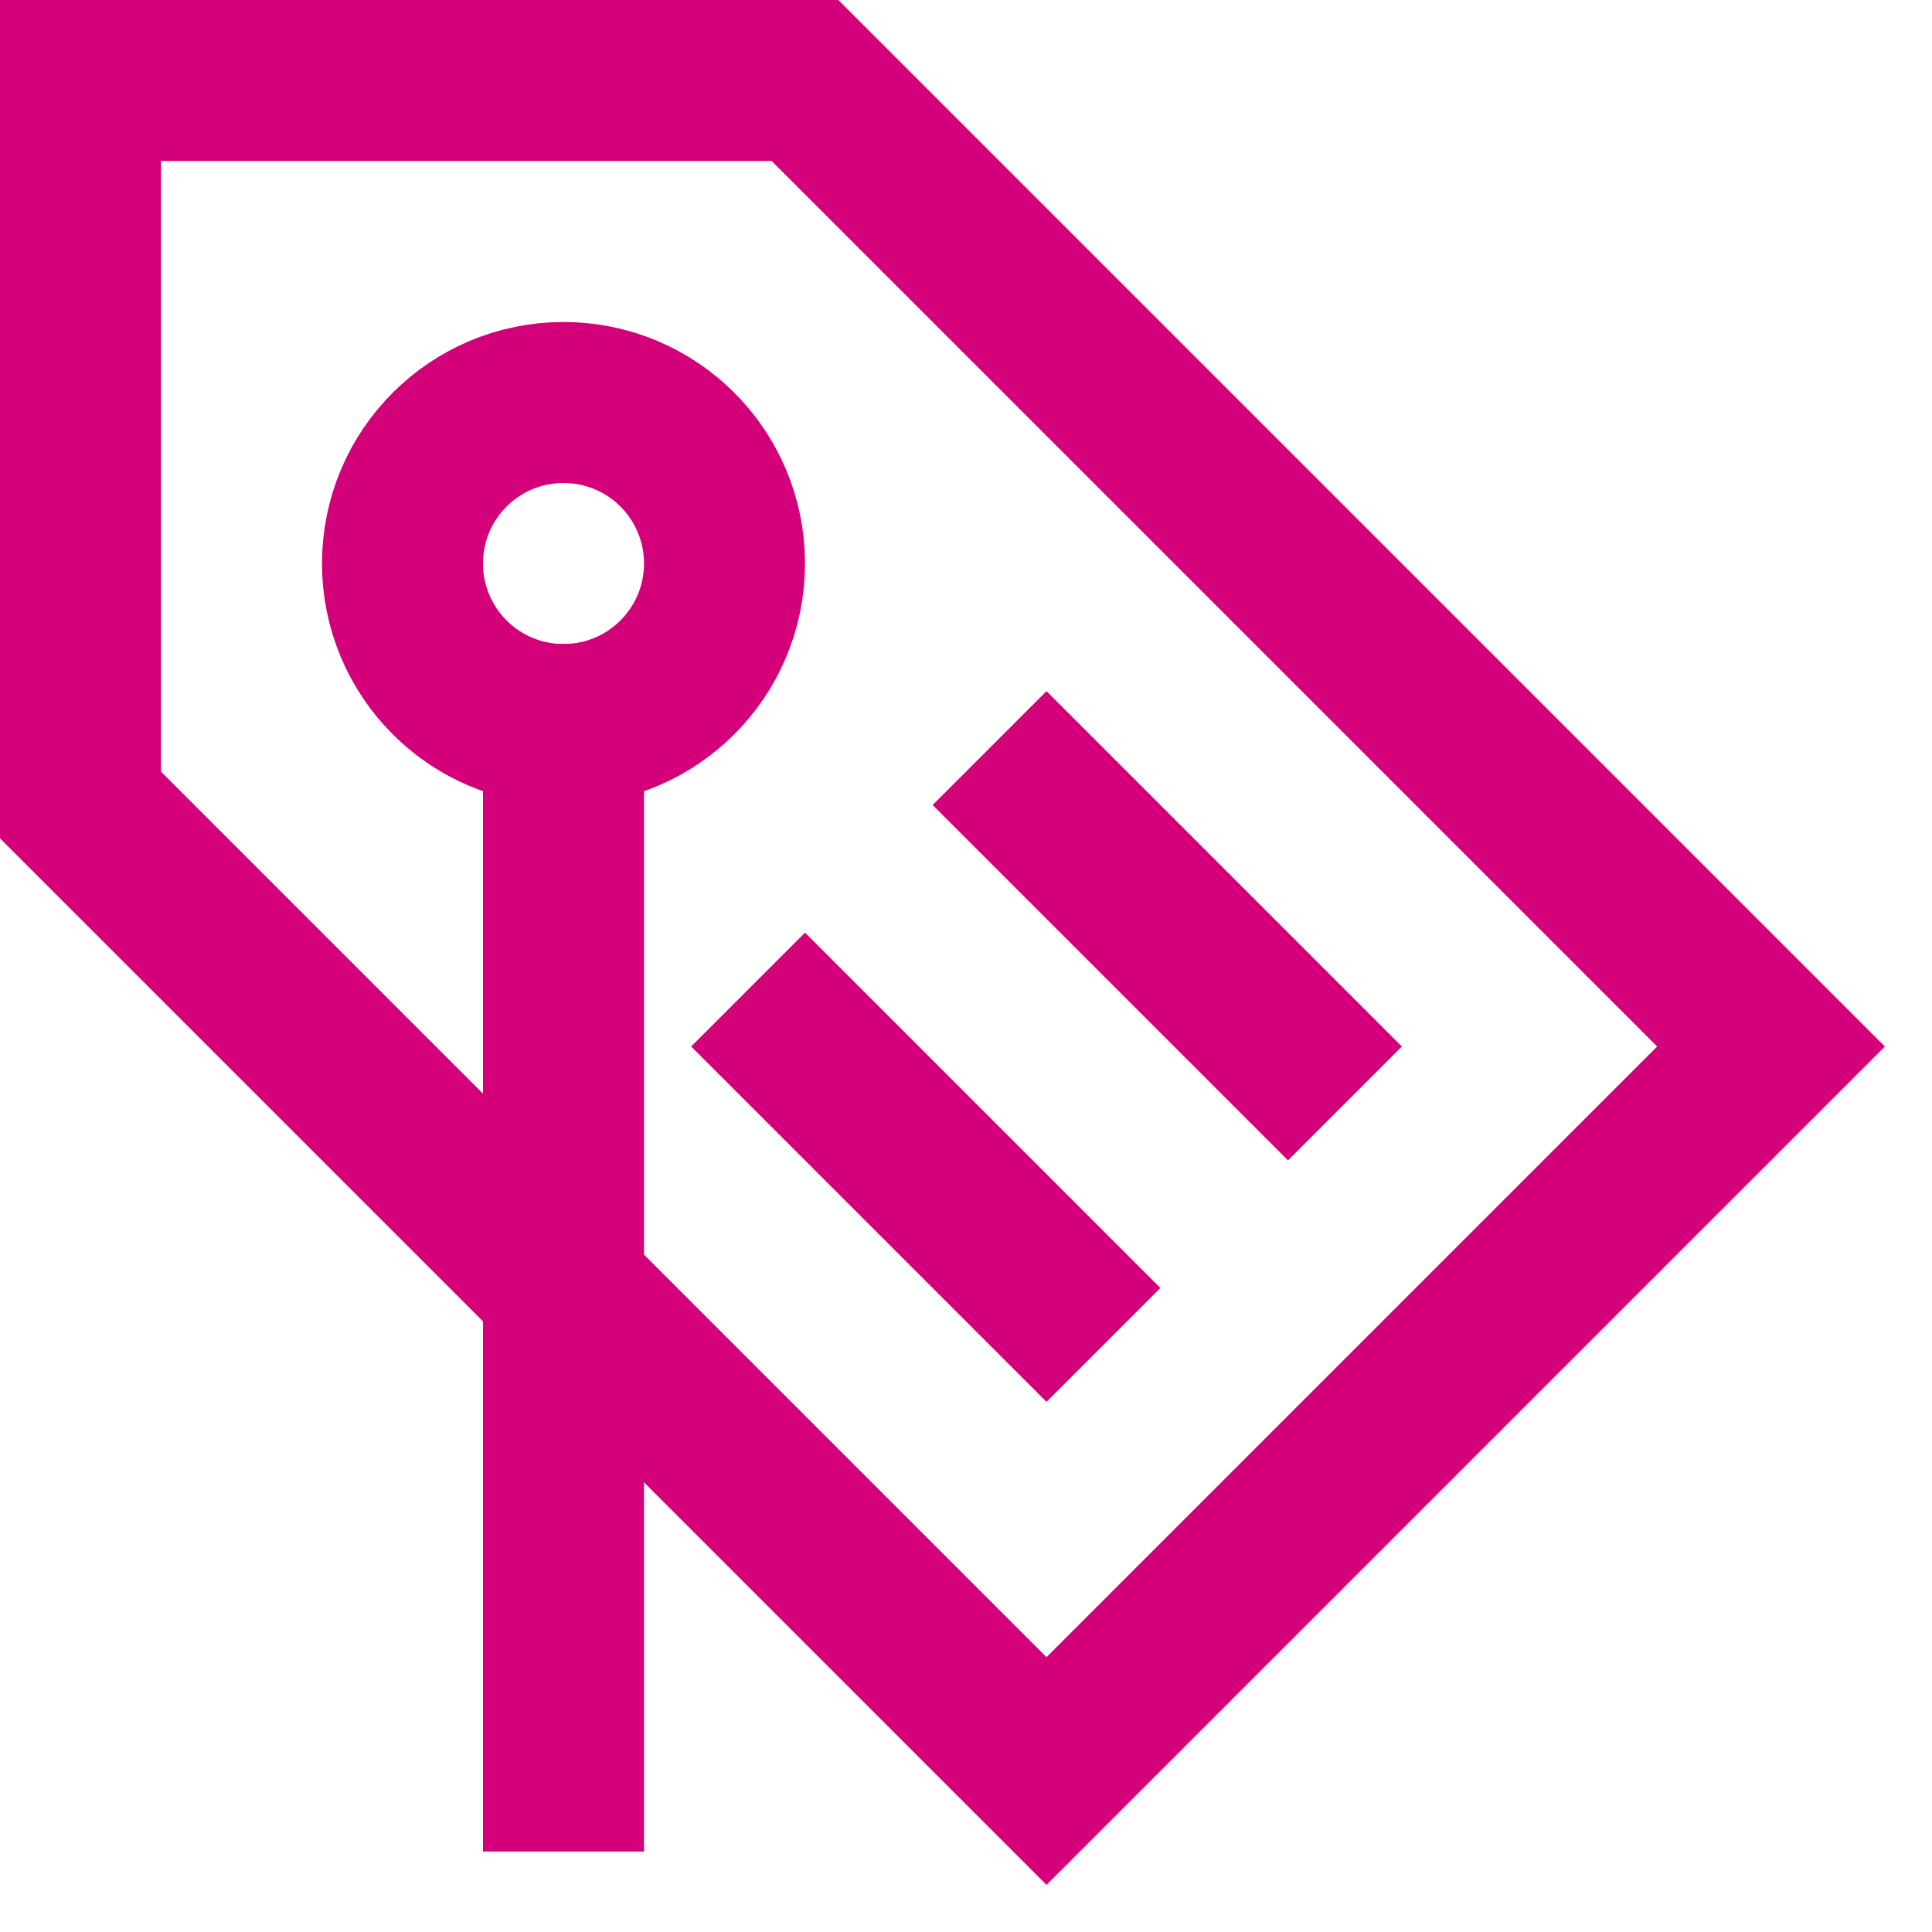
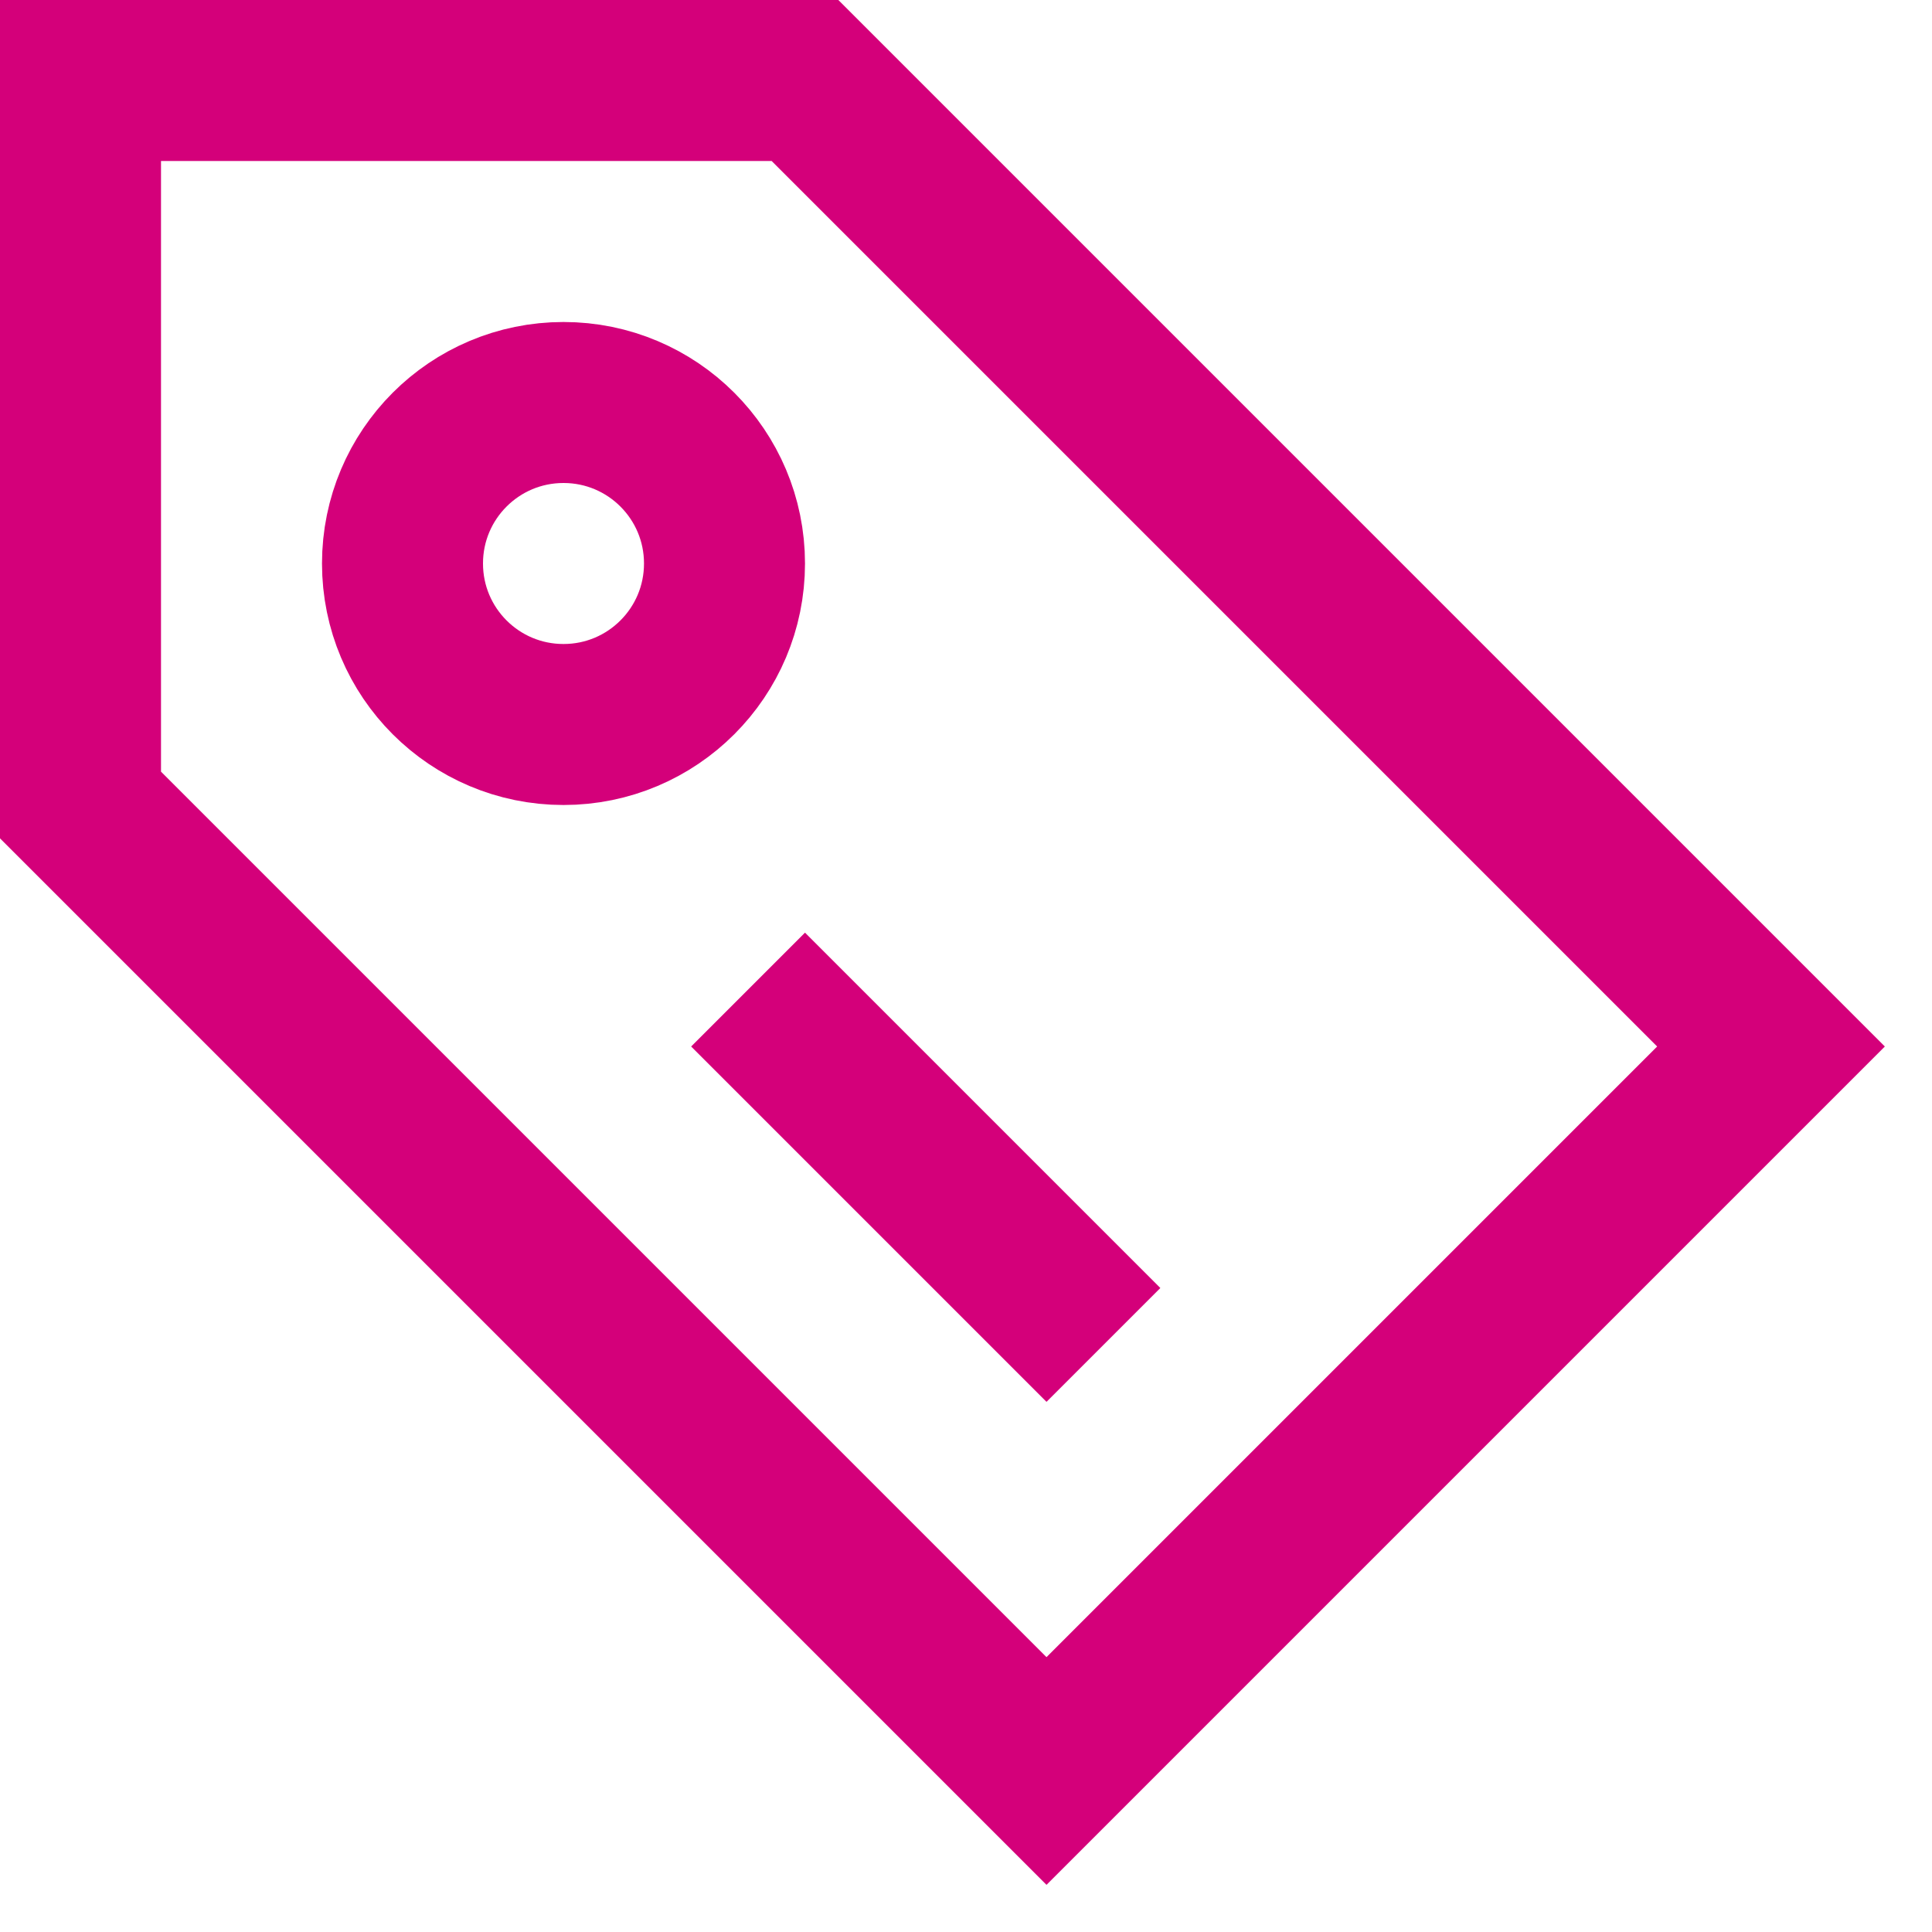
<svg xmlns="http://www.w3.org/2000/svg" width="24" height="24" viewBox="0 0 24 24" fill="none">
  <path d="M13 22L22 13L10 1H1V10L13 22Z" stroke="#D4007A" stroke-width="2" stroke-miterlimit="10" stroke-linecap="square" />
  <path d="M7 9C8.105 9 9 8.105 9 7C9 5.895 8.105 5 7 5C5.895 5 5 5.895 5 7C5 8.105 5.895 9 7 9Z" stroke="#D4007A" stroke-width="2" stroke-miterlimit="10" stroke-linecap="square" />
-   <path d="M13 10L16 13" stroke="#D4007A" stroke-width="2" stroke-miterlimit="10" stroke-linecap="square" />
  <path d="M10 13L13 16" stroke="#D4007A" stroke-width="2" stroke-miterlimit="10" stroke-linecap="square" />
-   <path d="M7 9V22" stroke="#D4007A" stroke-width="2" stroke-miterlimit="10" stroke-linecap="square" />
</svg>